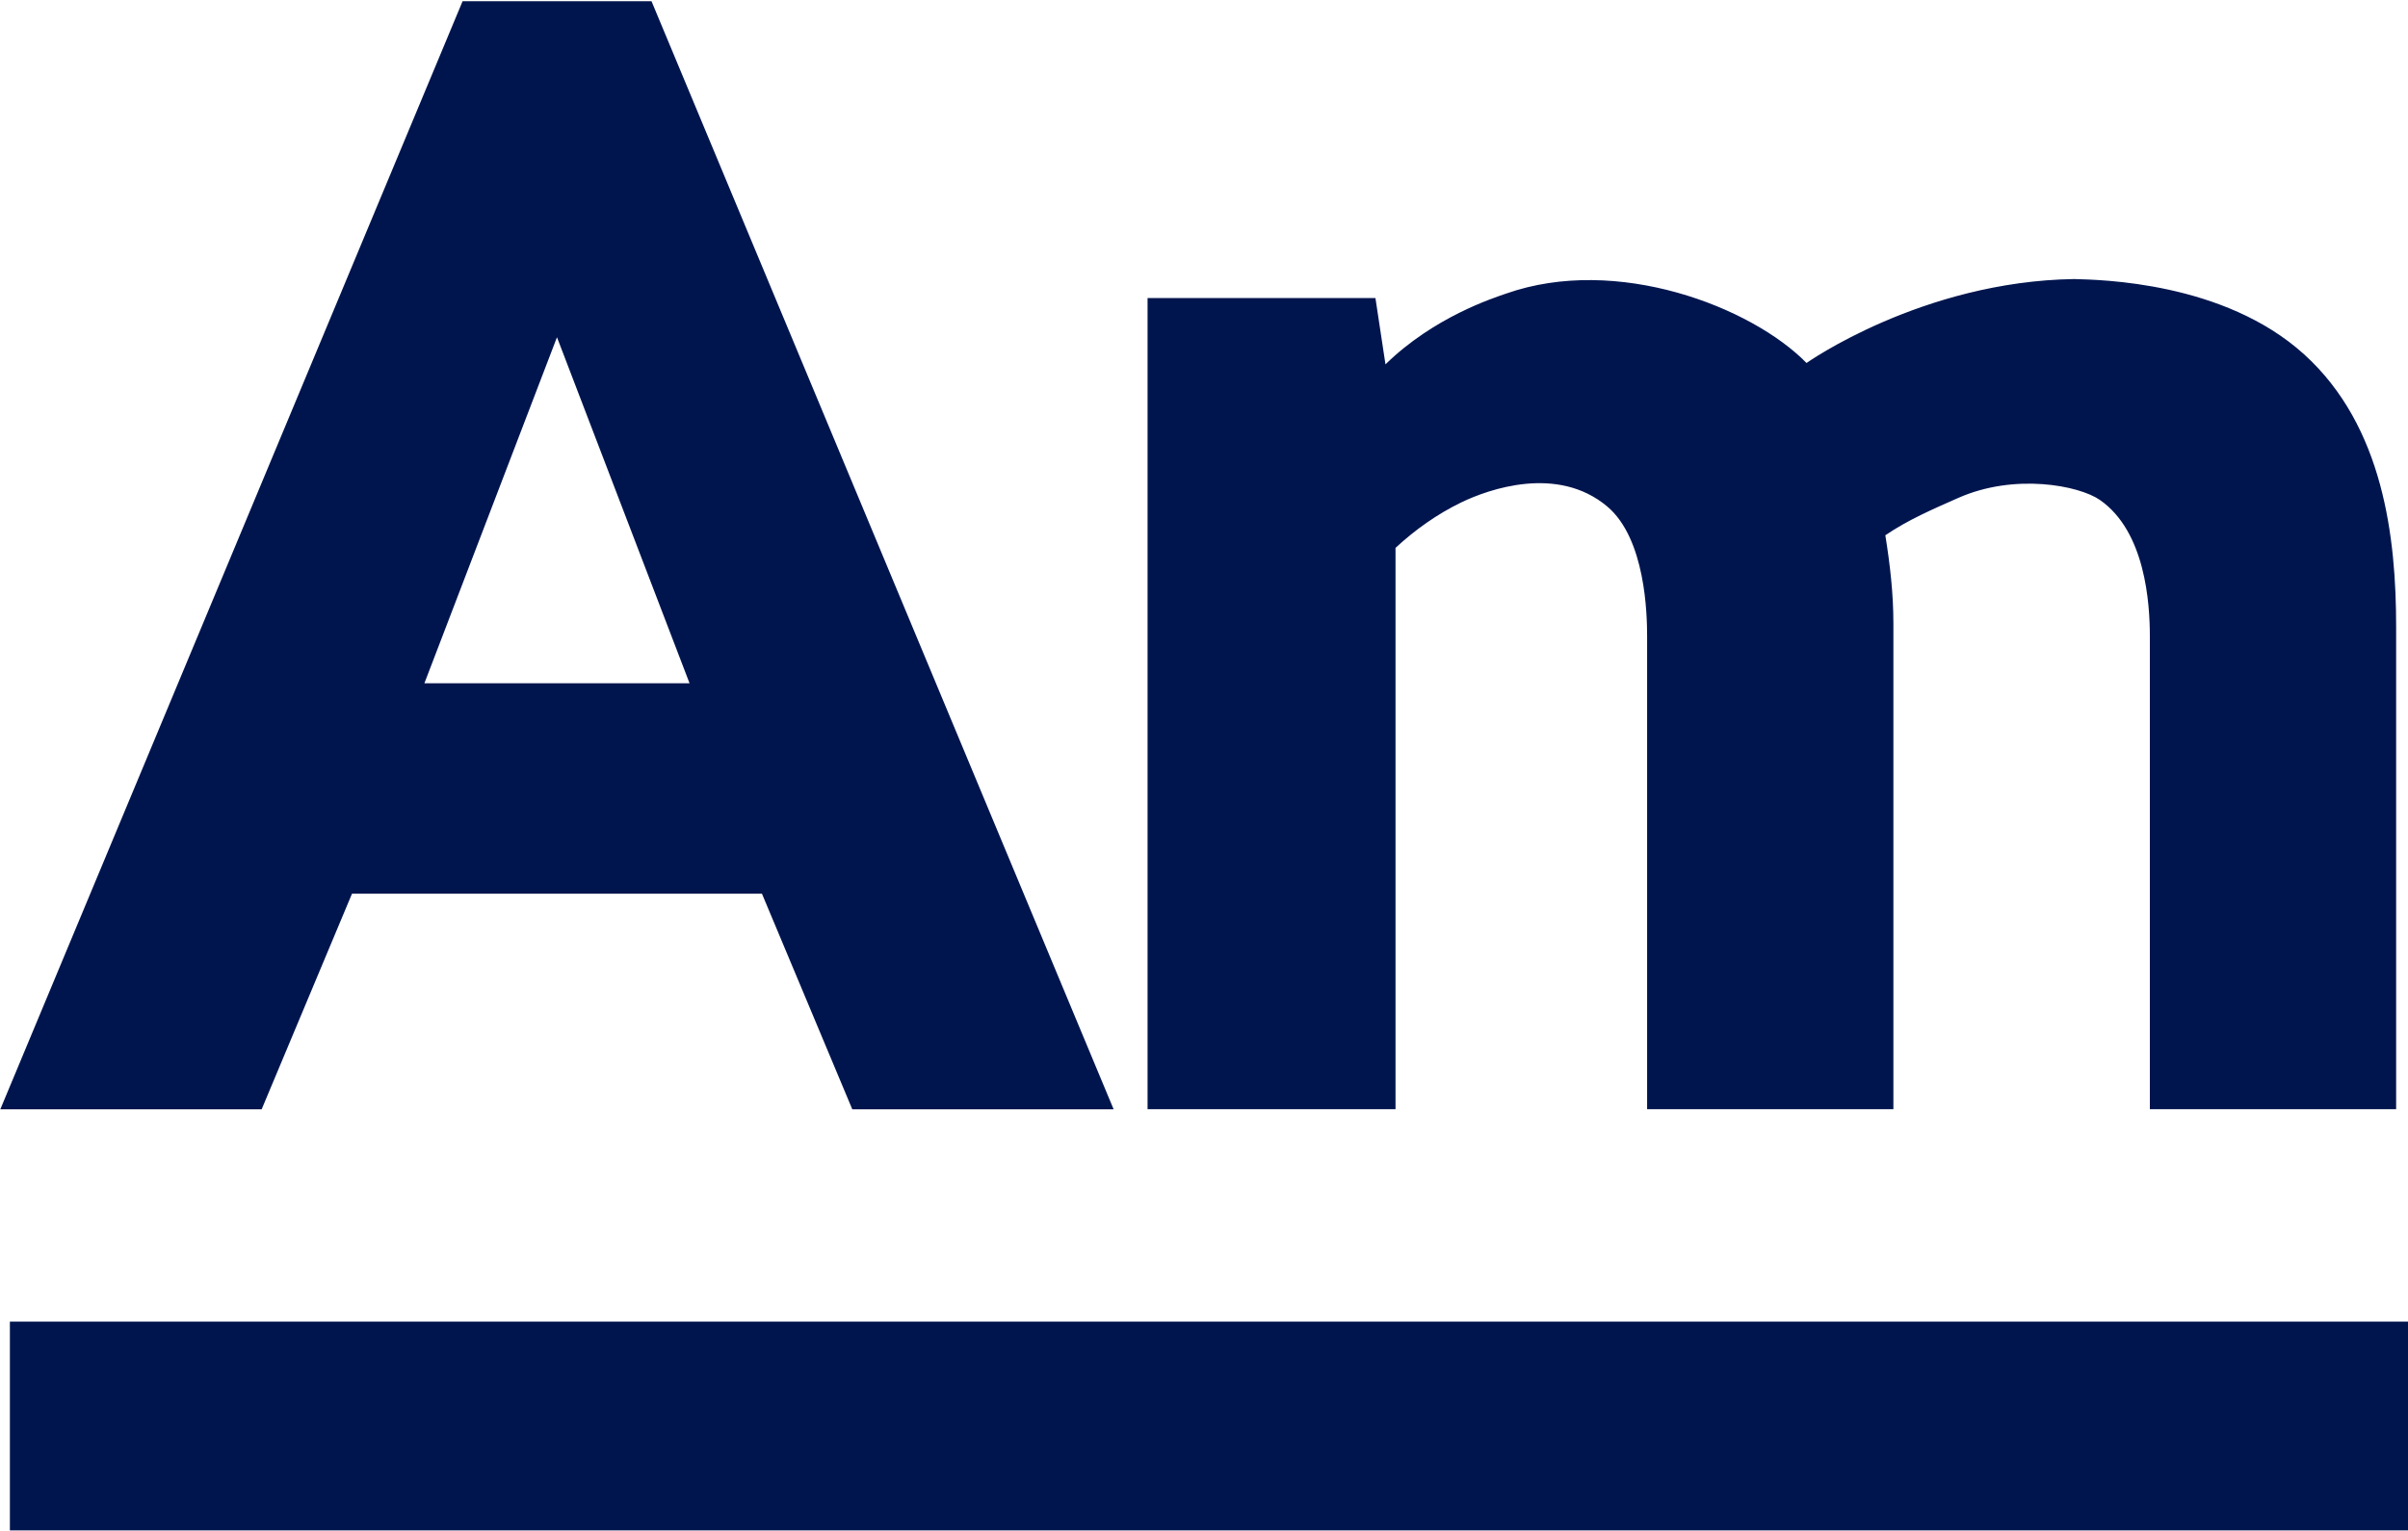
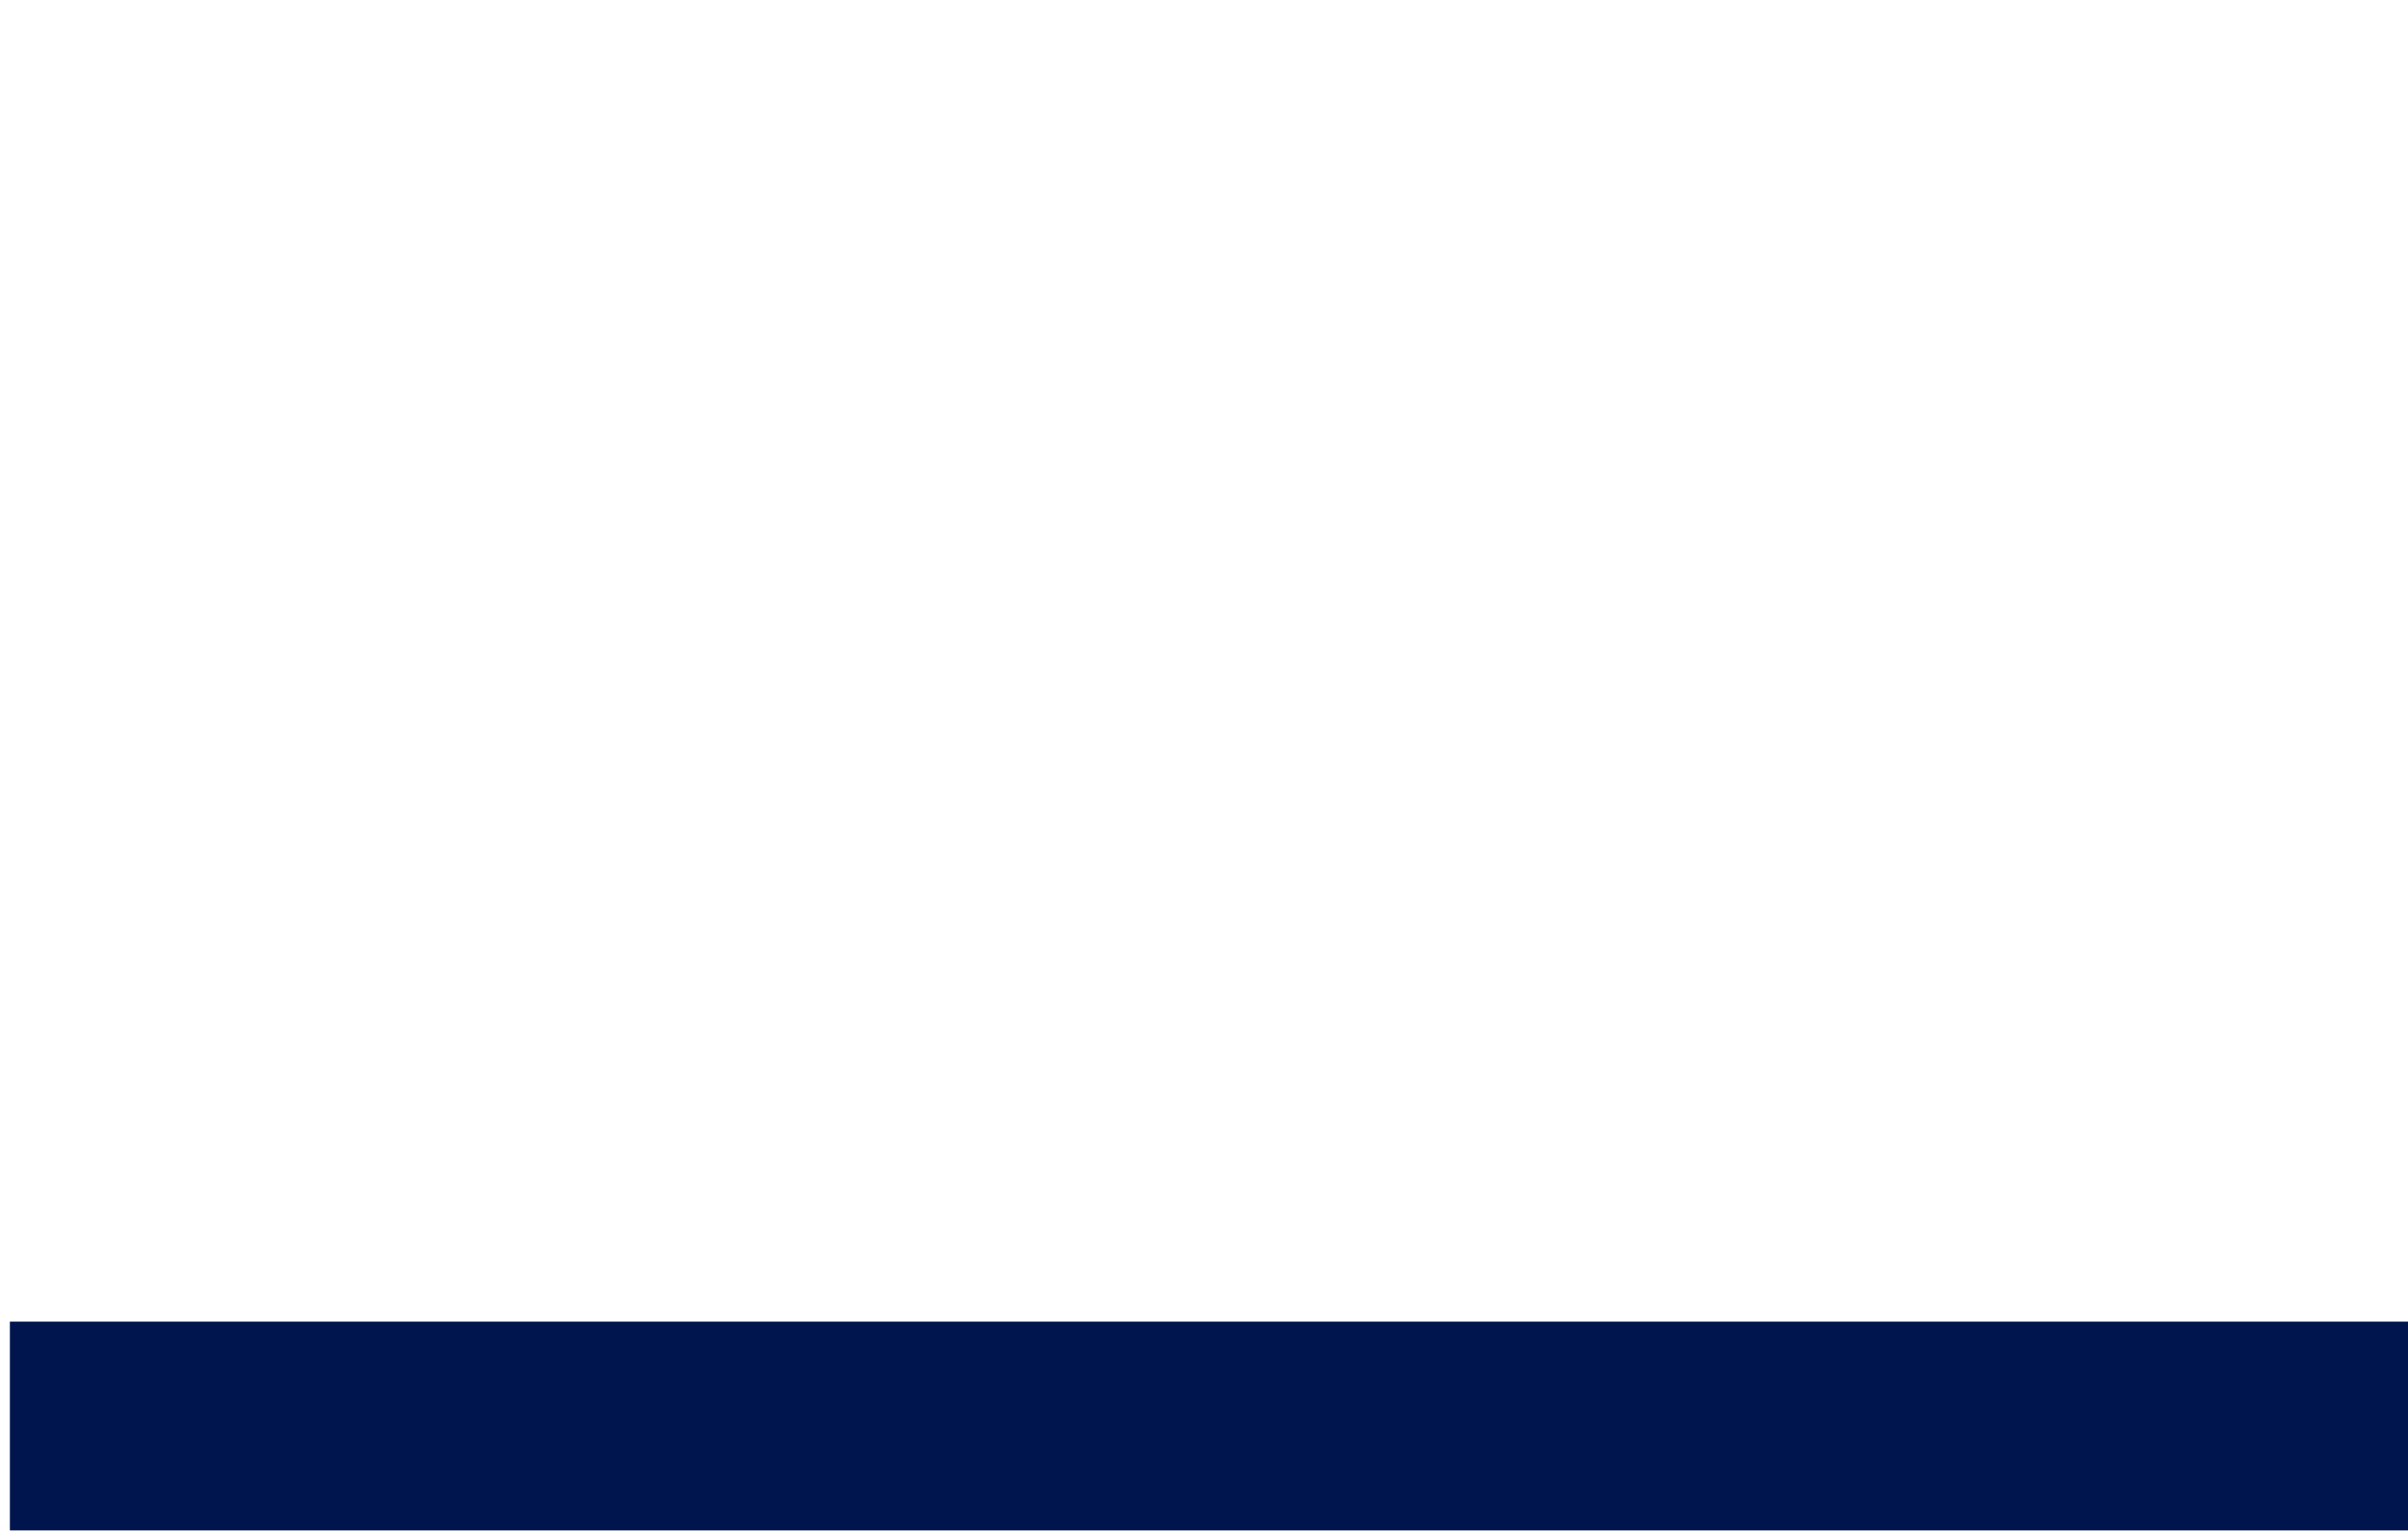
<svg xmlns="http://www.w3.org/2000/svg" version="1.2" viewBox="0 0 1583 1007" width="1583" height="1007">
  <title>Amundi_logo-svg</title>
  <defs>
    <clipPath clipPathUnits="userSpaceOnUse" id="cp1">
      <path d="m-1814.08-1185.86h15088.34v21334.85h-15088.34z" />
    </clipPath>
  </defs>
  <style>
		.s0 { fill: #00154e } 
	</style>
  <g id="layer1">
    <g id="g3105">
      <g id="Clip-Path: g3107" clip-path="url(#cp1)">
        <g id="g3107">
          <g id="g3117">
-             <path id="path3103" fill-rule="evenodd" class="s0" d="m732.1 729.5h-171.8l-59.4-141.8h-269.5l-59.4 141.8h-171.8l303.9-728.7h124.2zm-278.8-280.2l-87.1-227.4-0.1 0.1v-0.1l-87.1 227.4zm457.5-209.7c32-31.3 71.2-43.7 79.2-46.5 72.8-25.7 161.5 8.7 197.6 45.6 0 0 75.8-53.7 176-55.2 17 0.5 98.3 1.7 151.1 49.5 52.3 47.4 60.5 120.8 60.5 179.1v317.3h-161.9v-311c0-21.5-2.9-68.8-32.8-89.6-13.8-9.6-56.2-17.8-93.3-1.3-16.3 7.2-33 14.4-47.8 24.5 3.1 19.2 5.3 38.4 5.3 57.9v319.5h-161.9v-311c0-14.2-1-64.2-26.3-85.4-32.6-27.3-77.7-11.4-95.9-2.6-15.7 7.6-30.4 18-43.2 29.9v369.1h-163v-533.4h149.8z" />
-           </g>
+             </g>
        </g>
      </g>
    </g>
    <path id="path3135" class="s0" d="m6.5 869.1h1576.5v137.3h-1576.5z" />
  </g>
</svg>